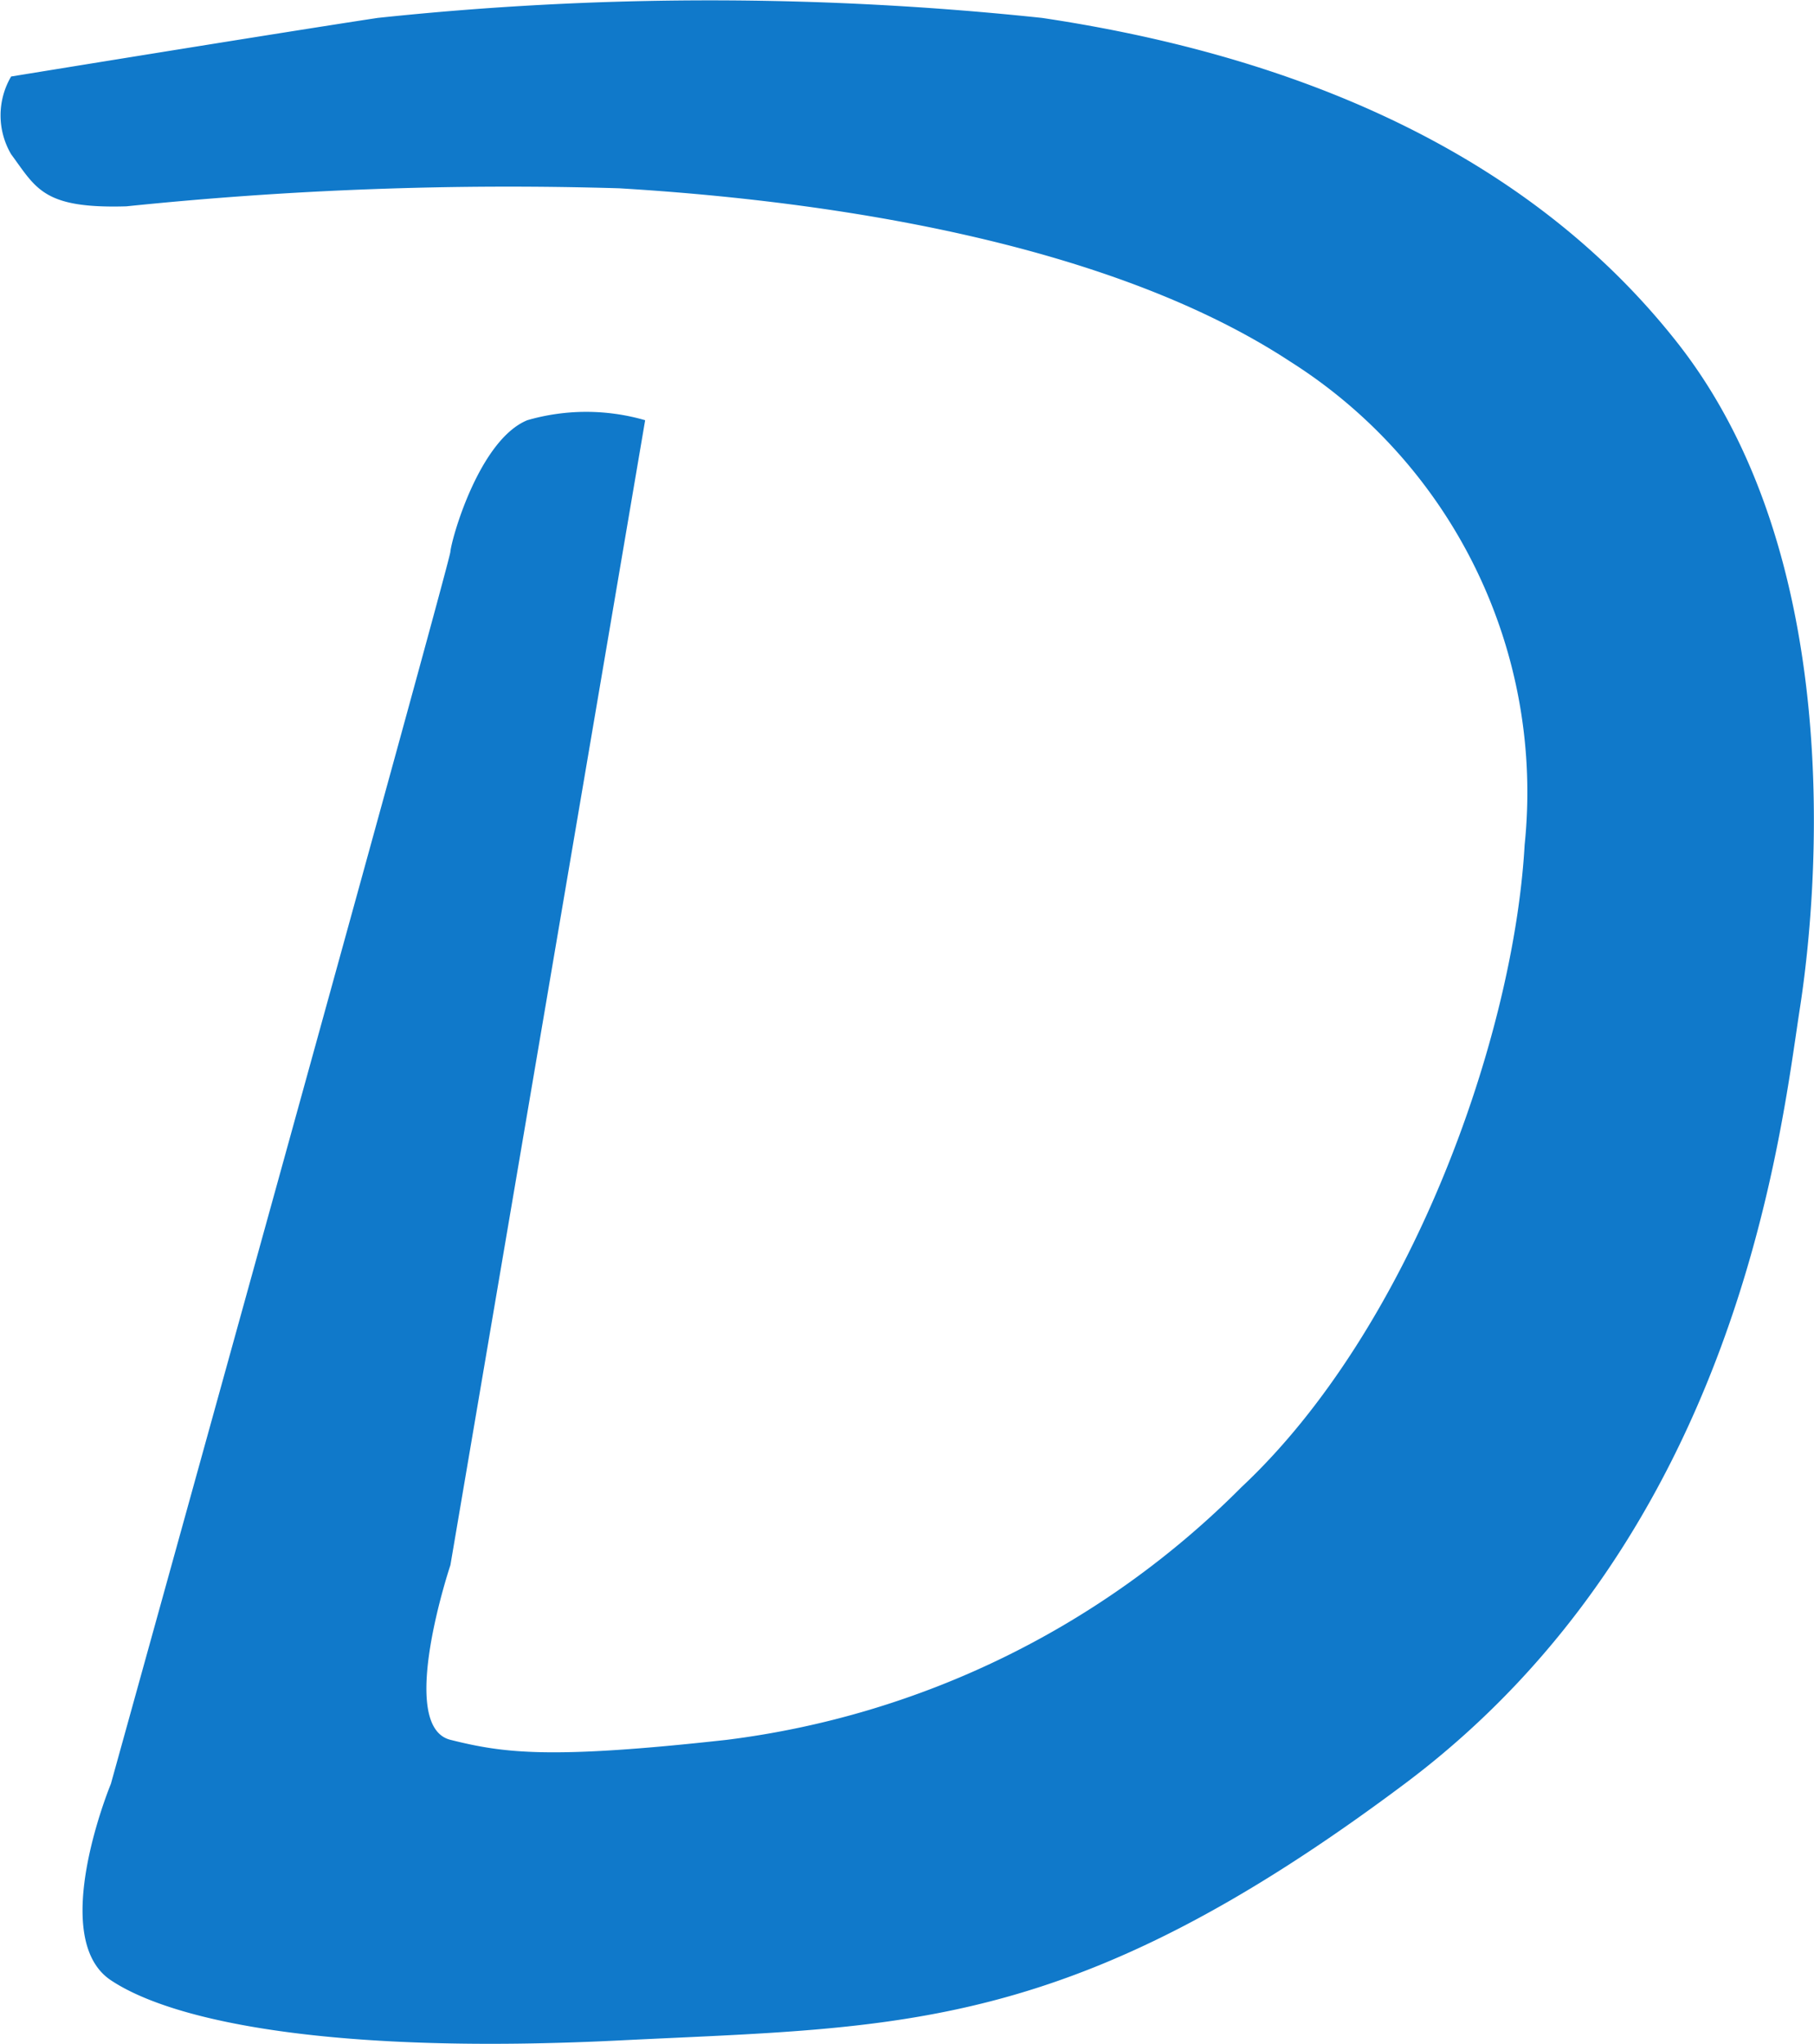
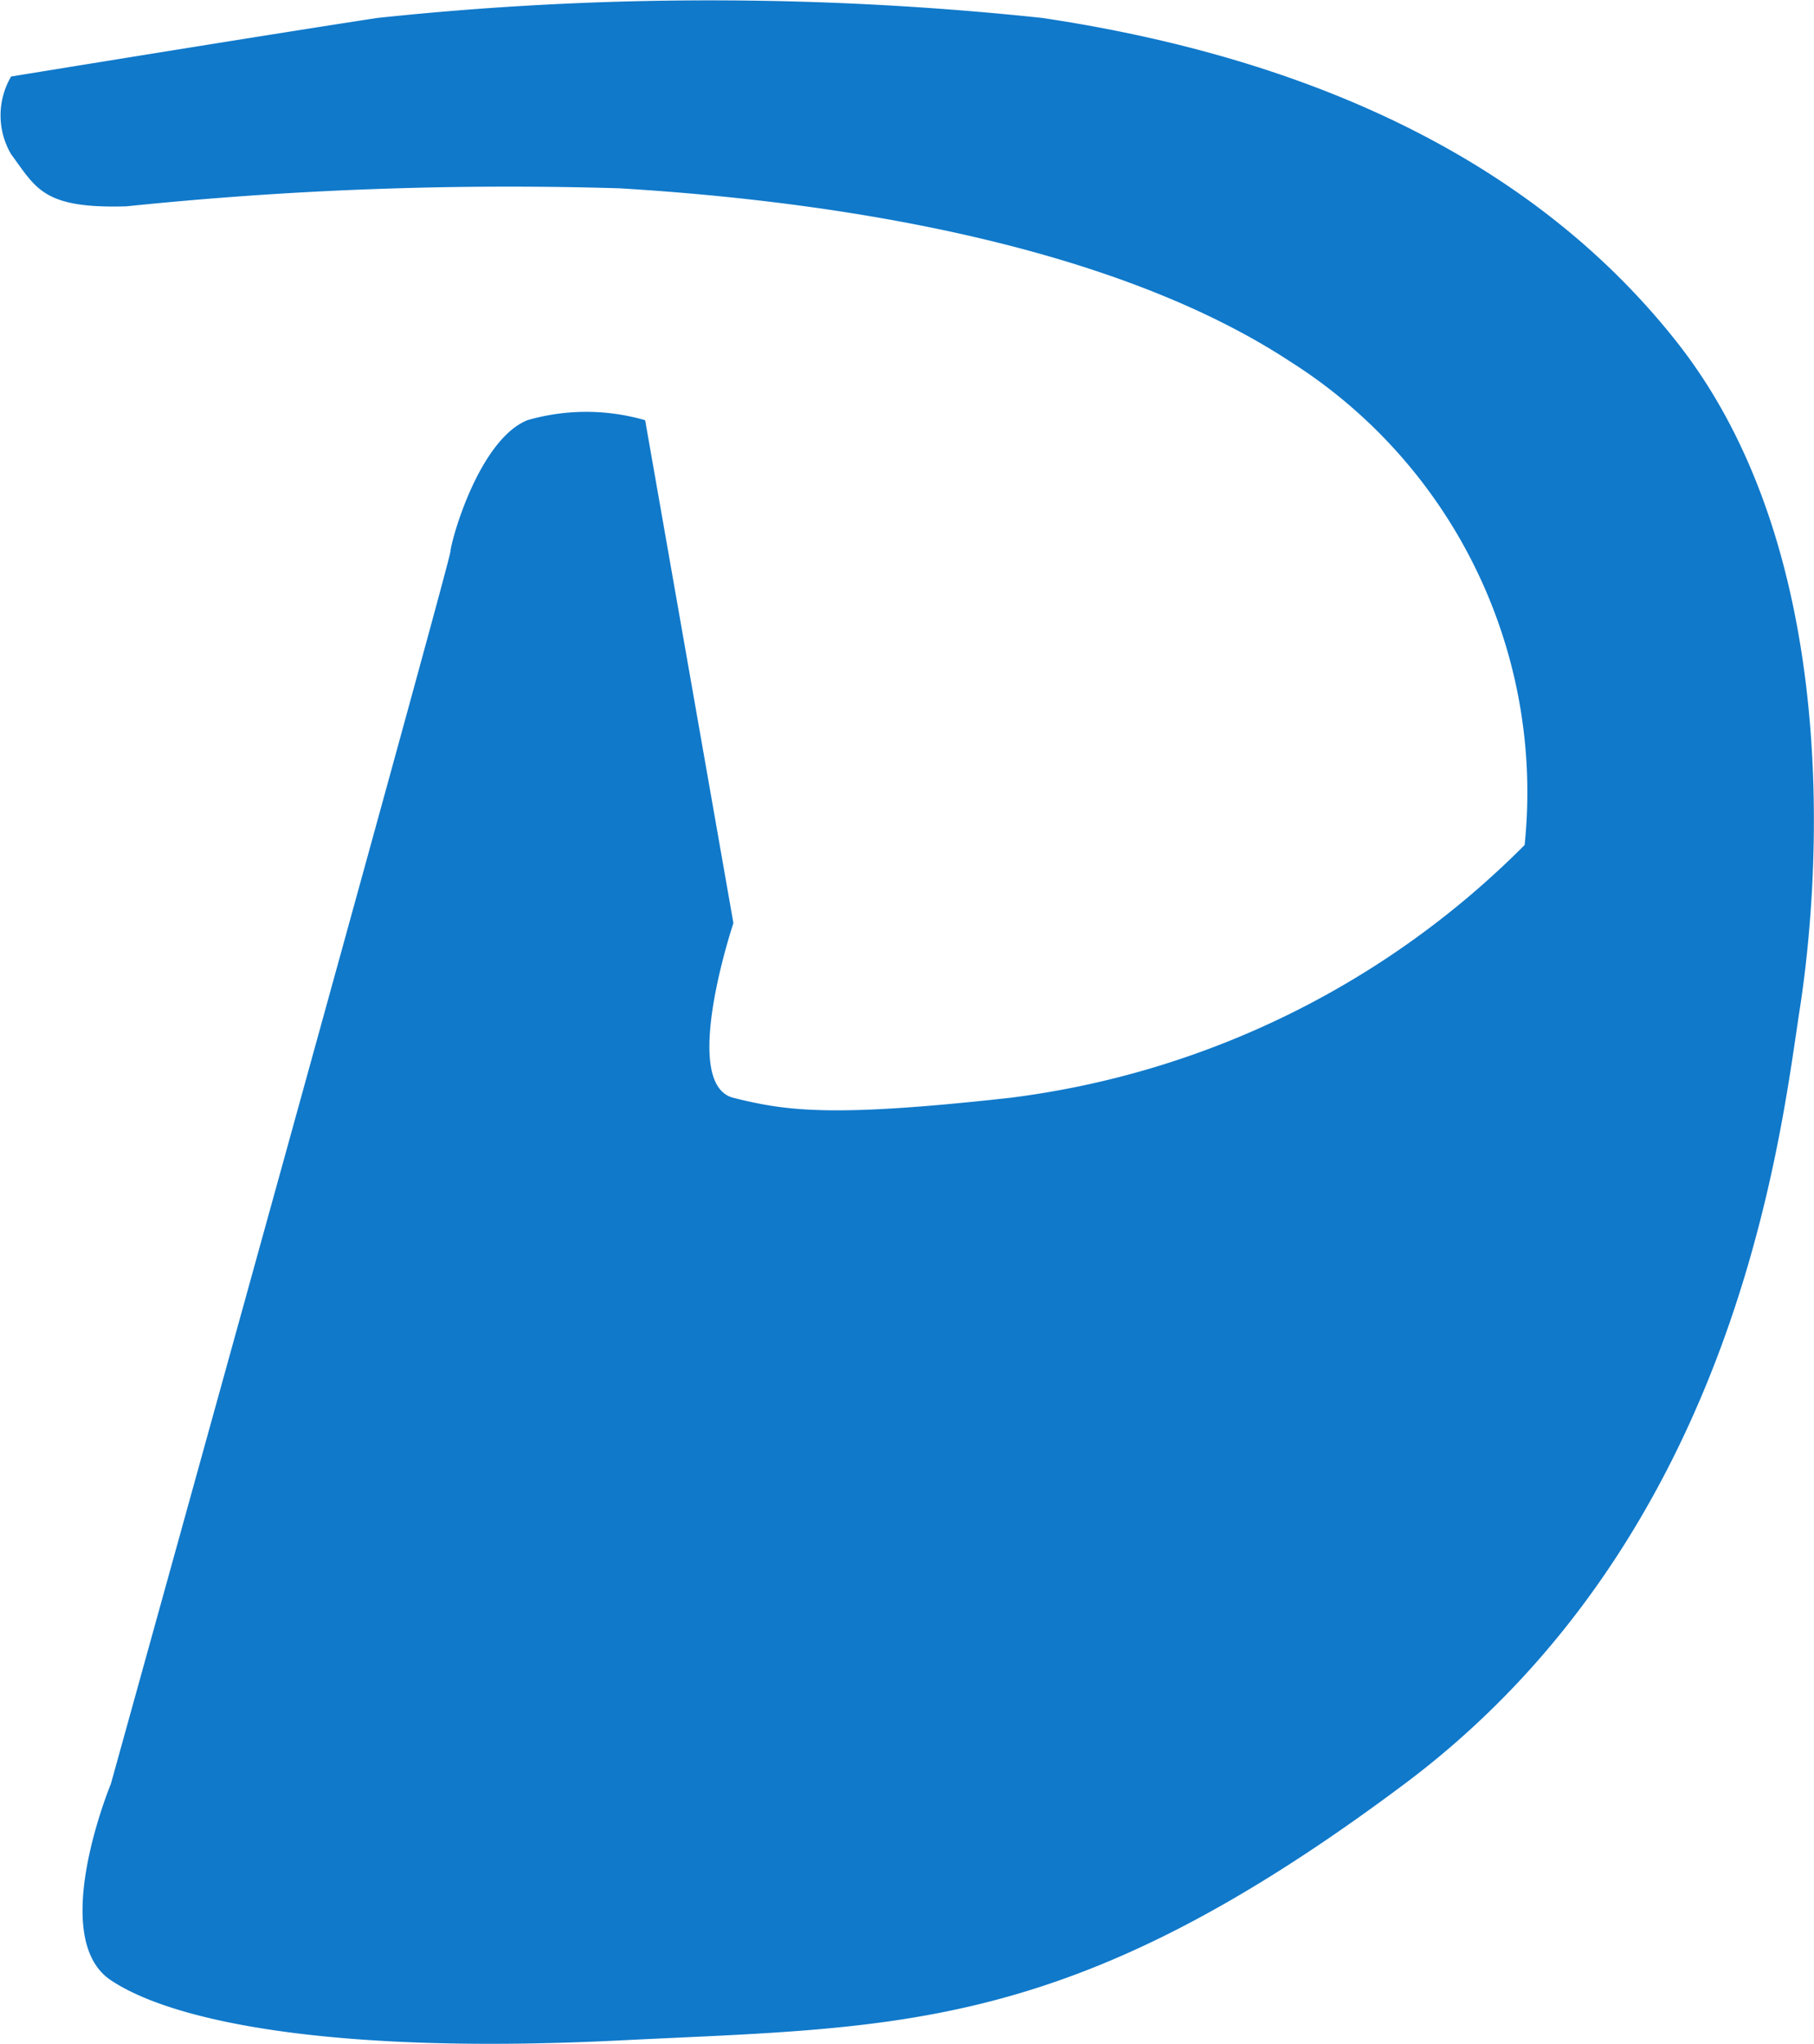
<svg xmlns="http://www.w3.org/2000/svg" width="27.87" height="31.389" viewBox="0 0 27.87 31.389">
-   <path data-name="Path 58795" d="M6.919 8.478c-.02.212-5.215 18.918-5.215 18.918s-.981 2.365 0 3.018 3.477 1.14 7.813.924 6.923-.092 12.065-3.942 5.781-10.044 6.071-11.909.7-6.936-1.879-10.219S19.214.753 16.009.275a48.434 48.434 0 00-10.206 0c-1.512.229-5.632.9-5.632.9a1.178 1.178 0 000 1.194c.388.526.492.838 1.771.8a57.131 57.131 0 017.573-.277c3.333.2 7.557.856 10.309 2.662a7.826 7.826 0 013.6 7.424c-.167 2.962-1.759 7.434-4.348 9.86a13.517 13.517 0 01-7.908 3.883c-2.709.3-3.418.208-4.248 0s0-2.683 0-2.683L9.912 6.454a3.254 3.254 0 00-1.811 0c-.735.302-1.163 1.812-1.182 2.024z" fill="#1079ca" />
+   <path data-name="Path 58795" d="M6.919 8.478c-.02.212-5.215 18.918-5.215 18.918s-.981 2.365 0 3.018 3.477 1.14 7.813.924 6.923-.092 12.065-3.942 5.781-10.044 6.071-11.909.7-6.936-1.879-10.219S19.214.753 16.009.275a48.434 48.434 0 00-10.206 0c-1.512.229-5.632.9-5.632.9a1.178 1.178 0 000 1.194c.388.526.492.838 1.771.8a57.131 57.131 0 017.573-.277c3.333.2 7.557.856 10.309 2.662a7.826 7.826 0 013.6 7.424a13.517 13.517 0 01-7.908 3.883c-2.709.3-3.418.208-4.248 0s0-2.683 0-2.683L9.912 6.454a3.254 3.254 0 00-1.811 0c-.735.302-1.163 1.812-1.182 2.024z" fill="#1079ca" />
</svg>